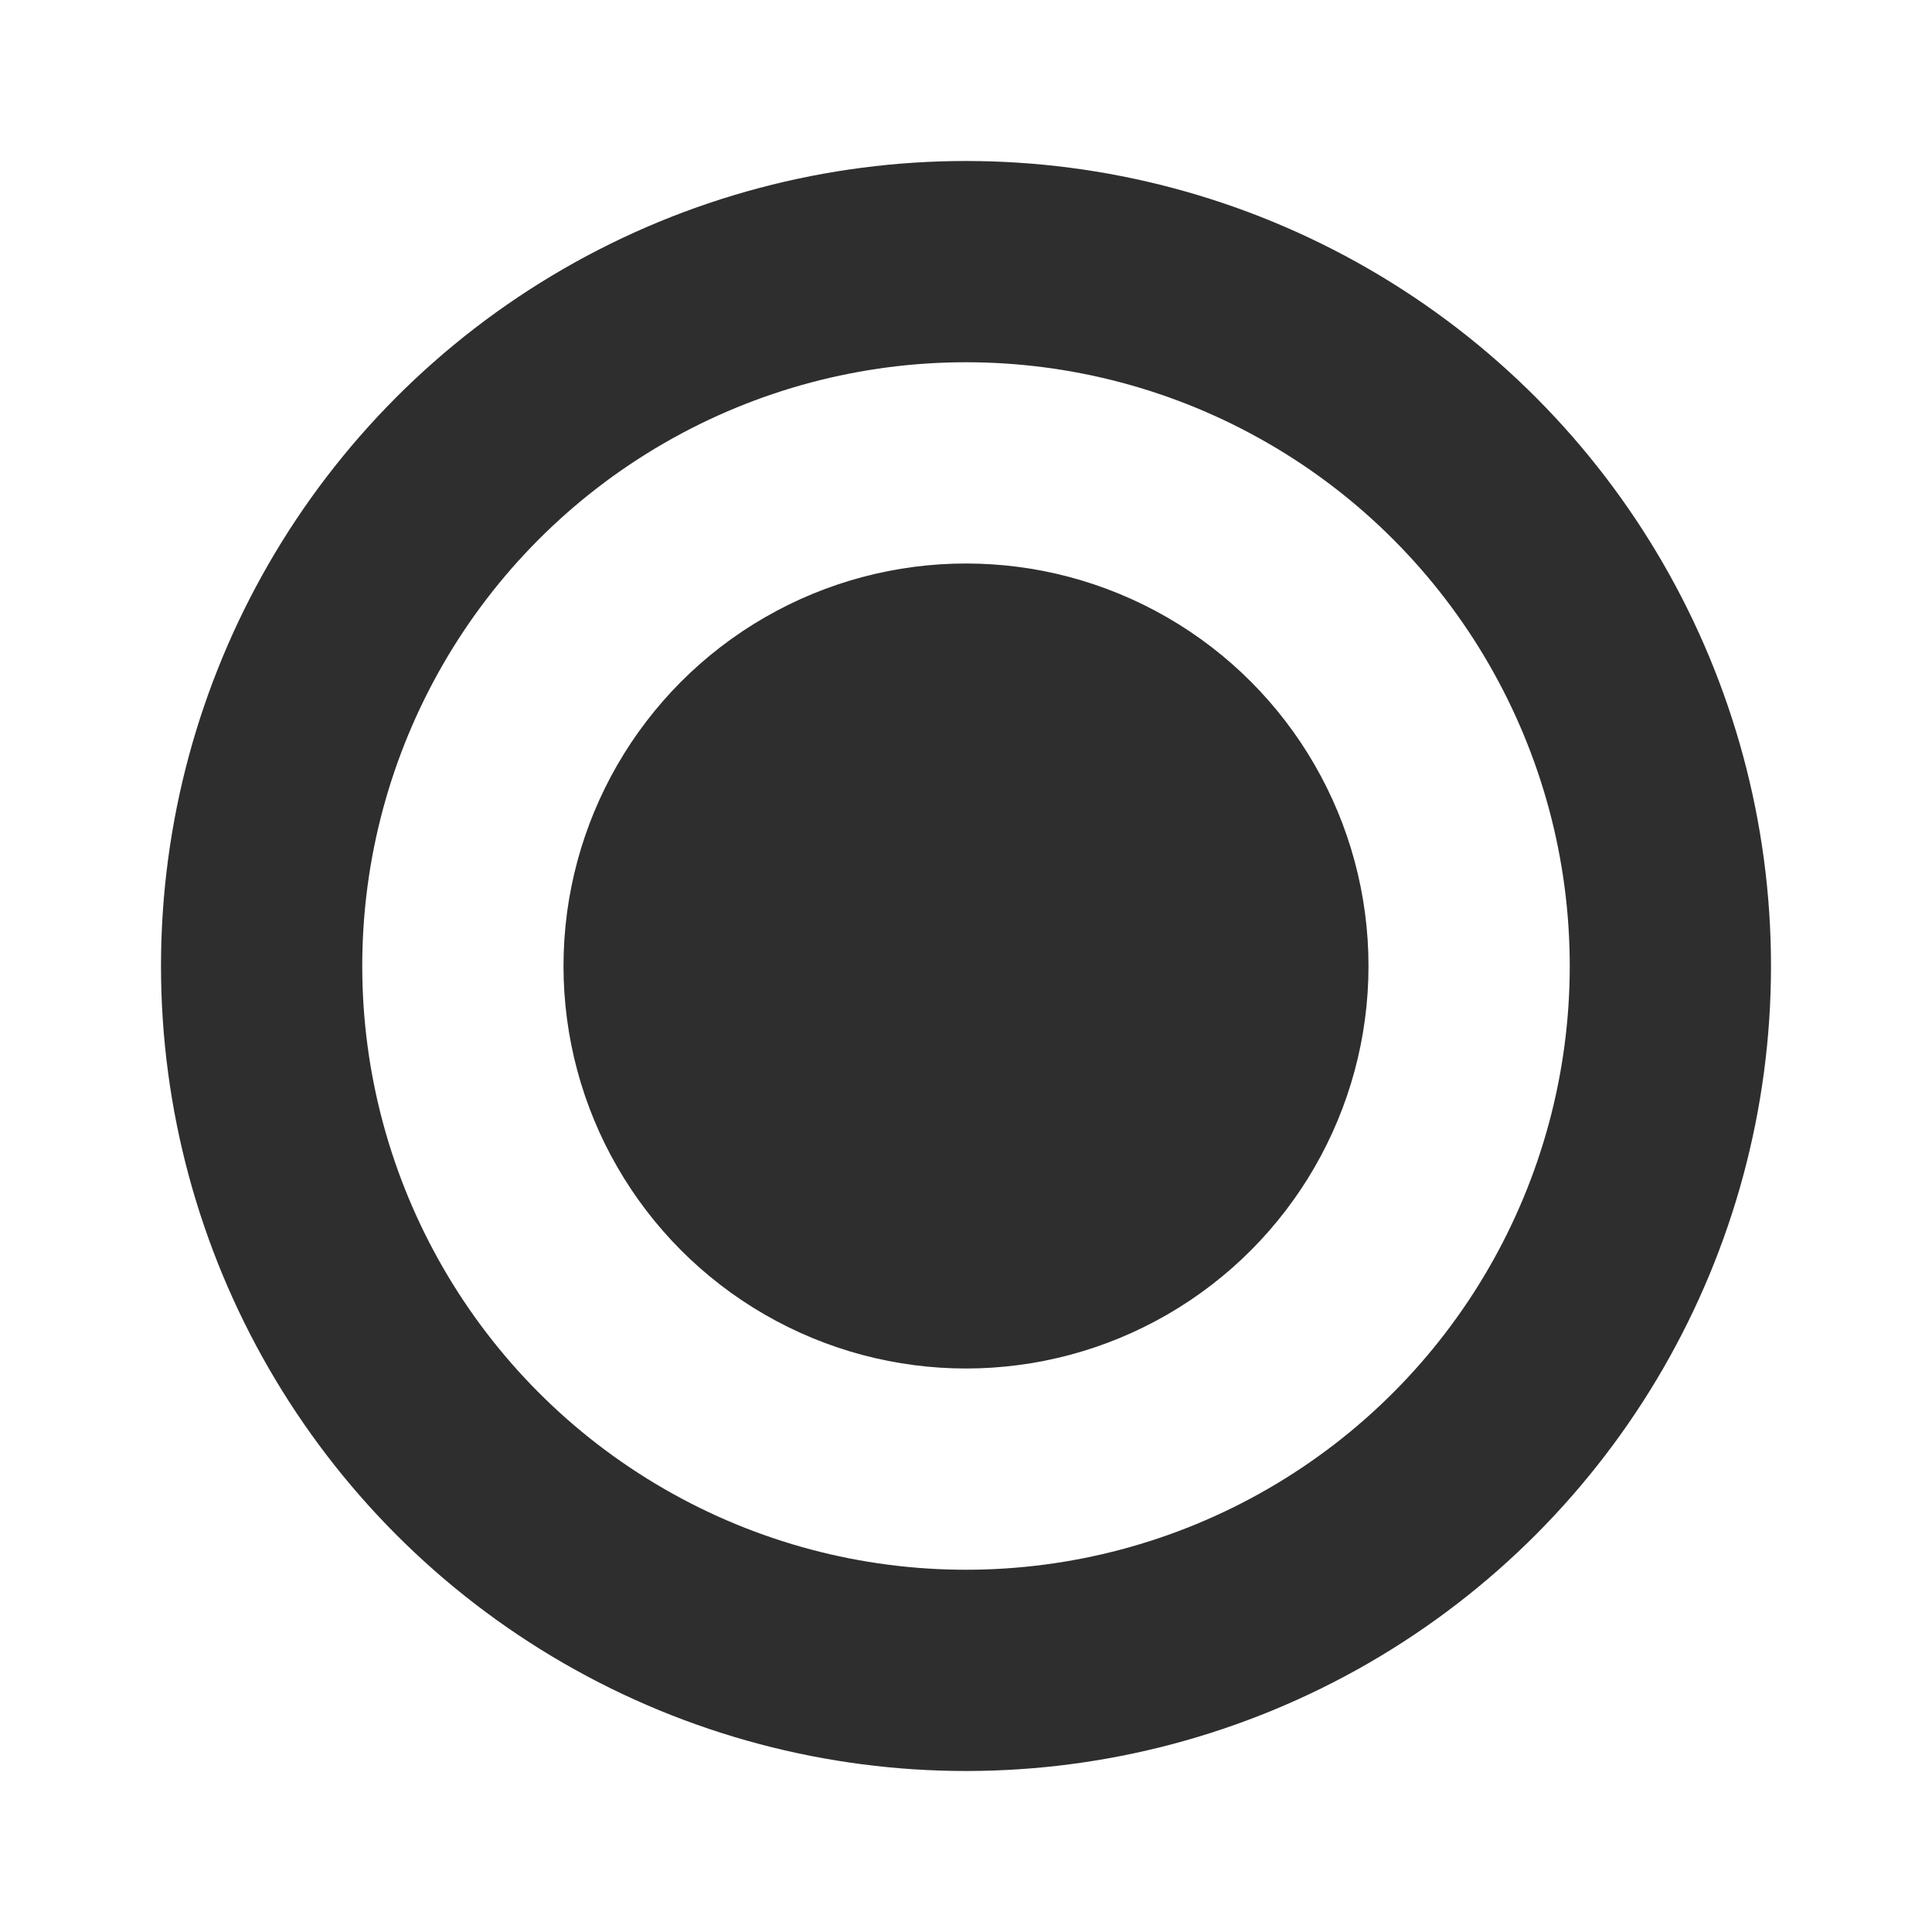
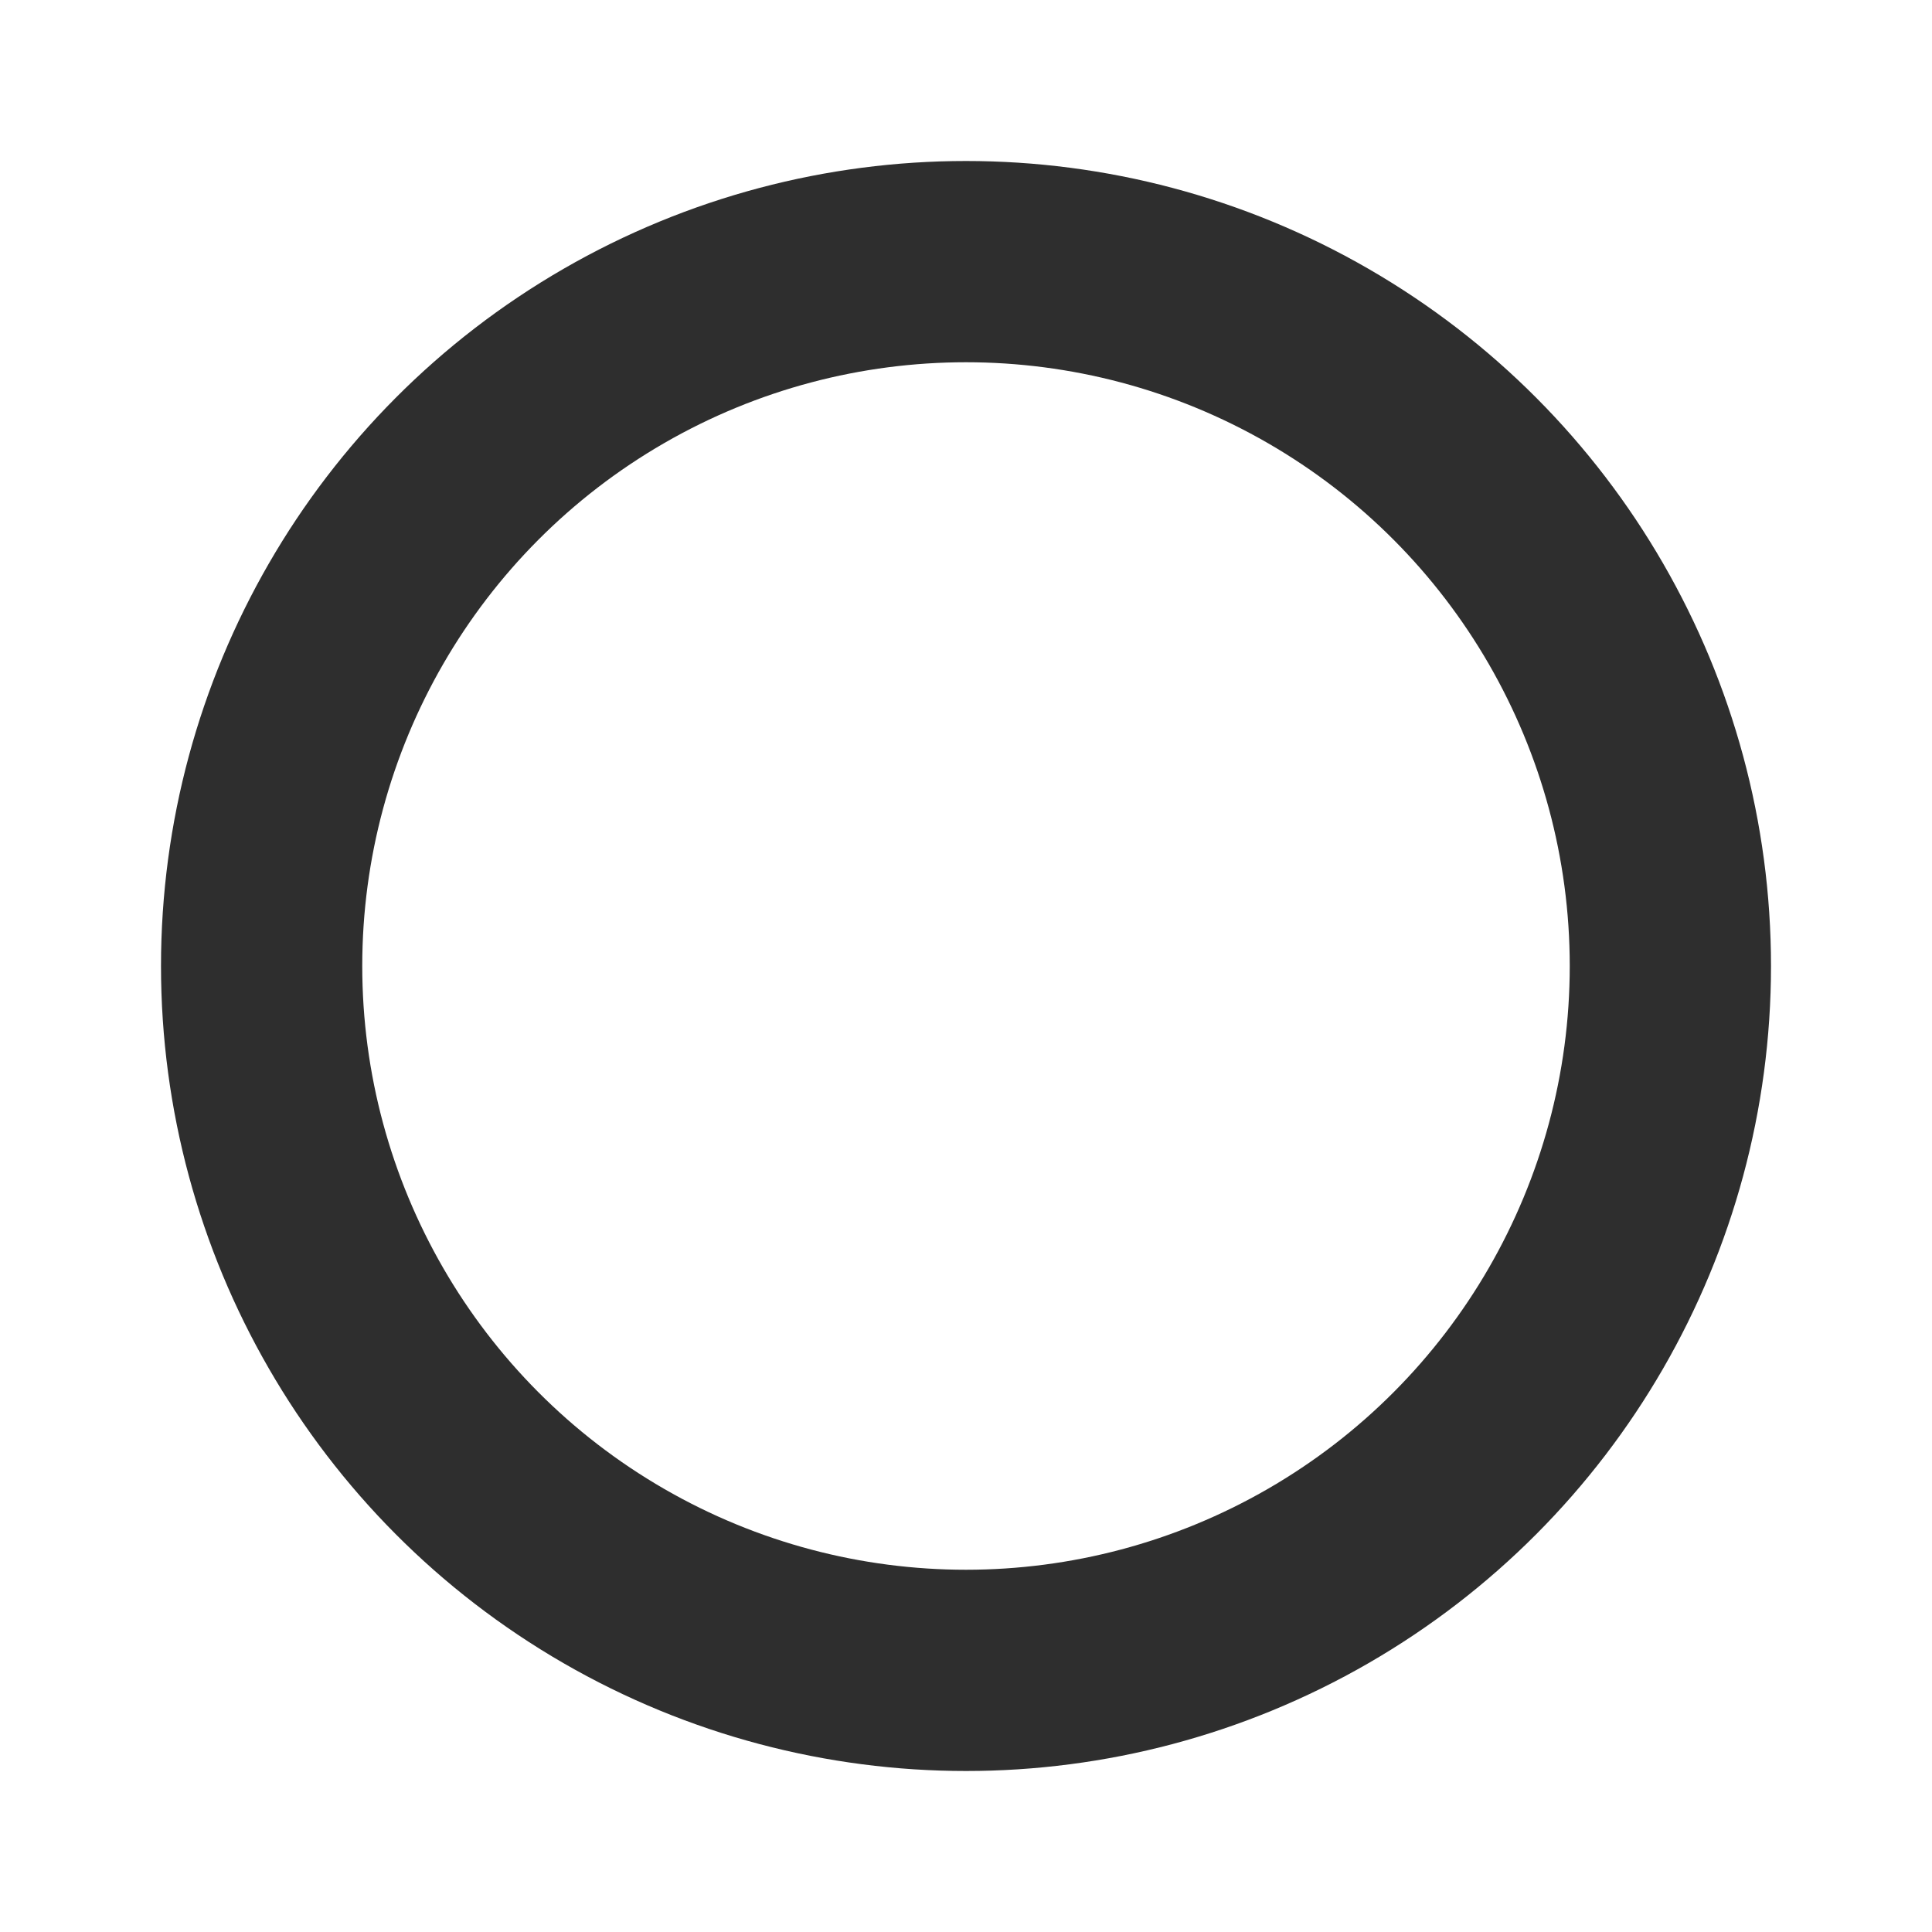
<svg xmlns="http://www.w3.org/2000/svg" width="24" height="24" viewBox="0 0 24 24" fill="none">
  <circle cx="12" cy="12" r="8.75" stroke="#2E2E2E" stroke-width="2.5" />
-   <circle cx="12" cy="12" r="5" fill="#2E2E2E" />
</svg>